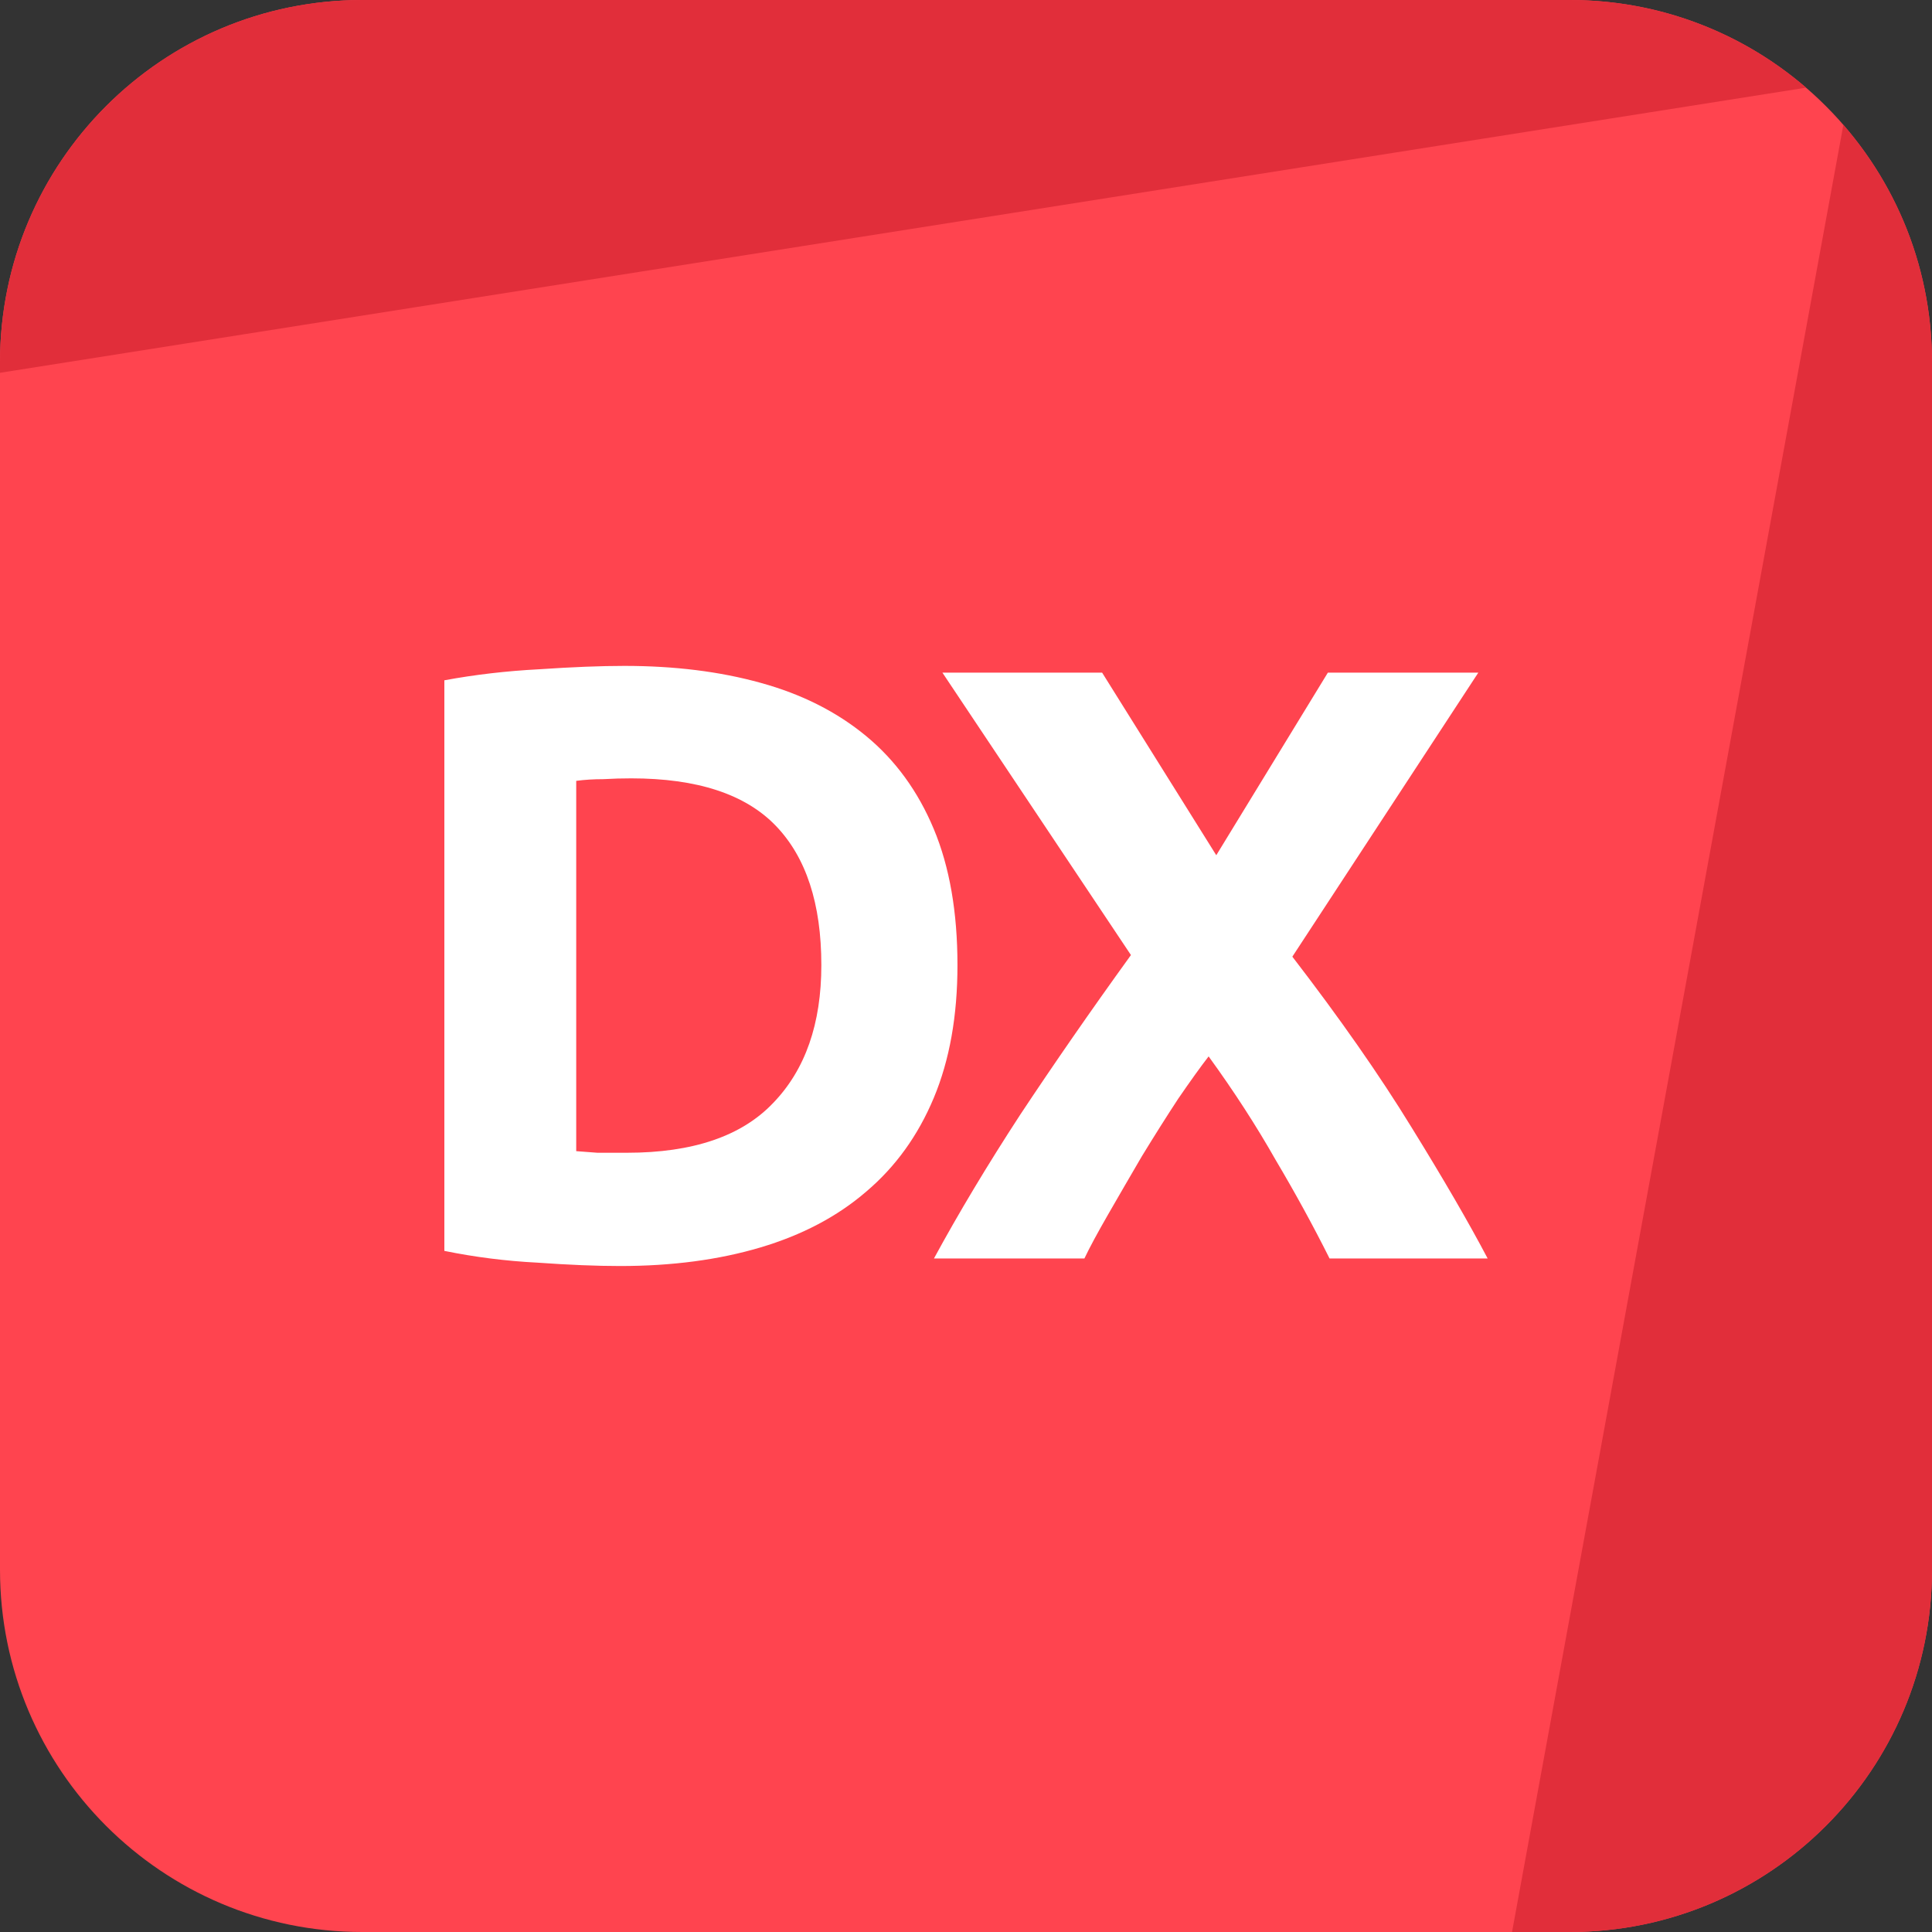
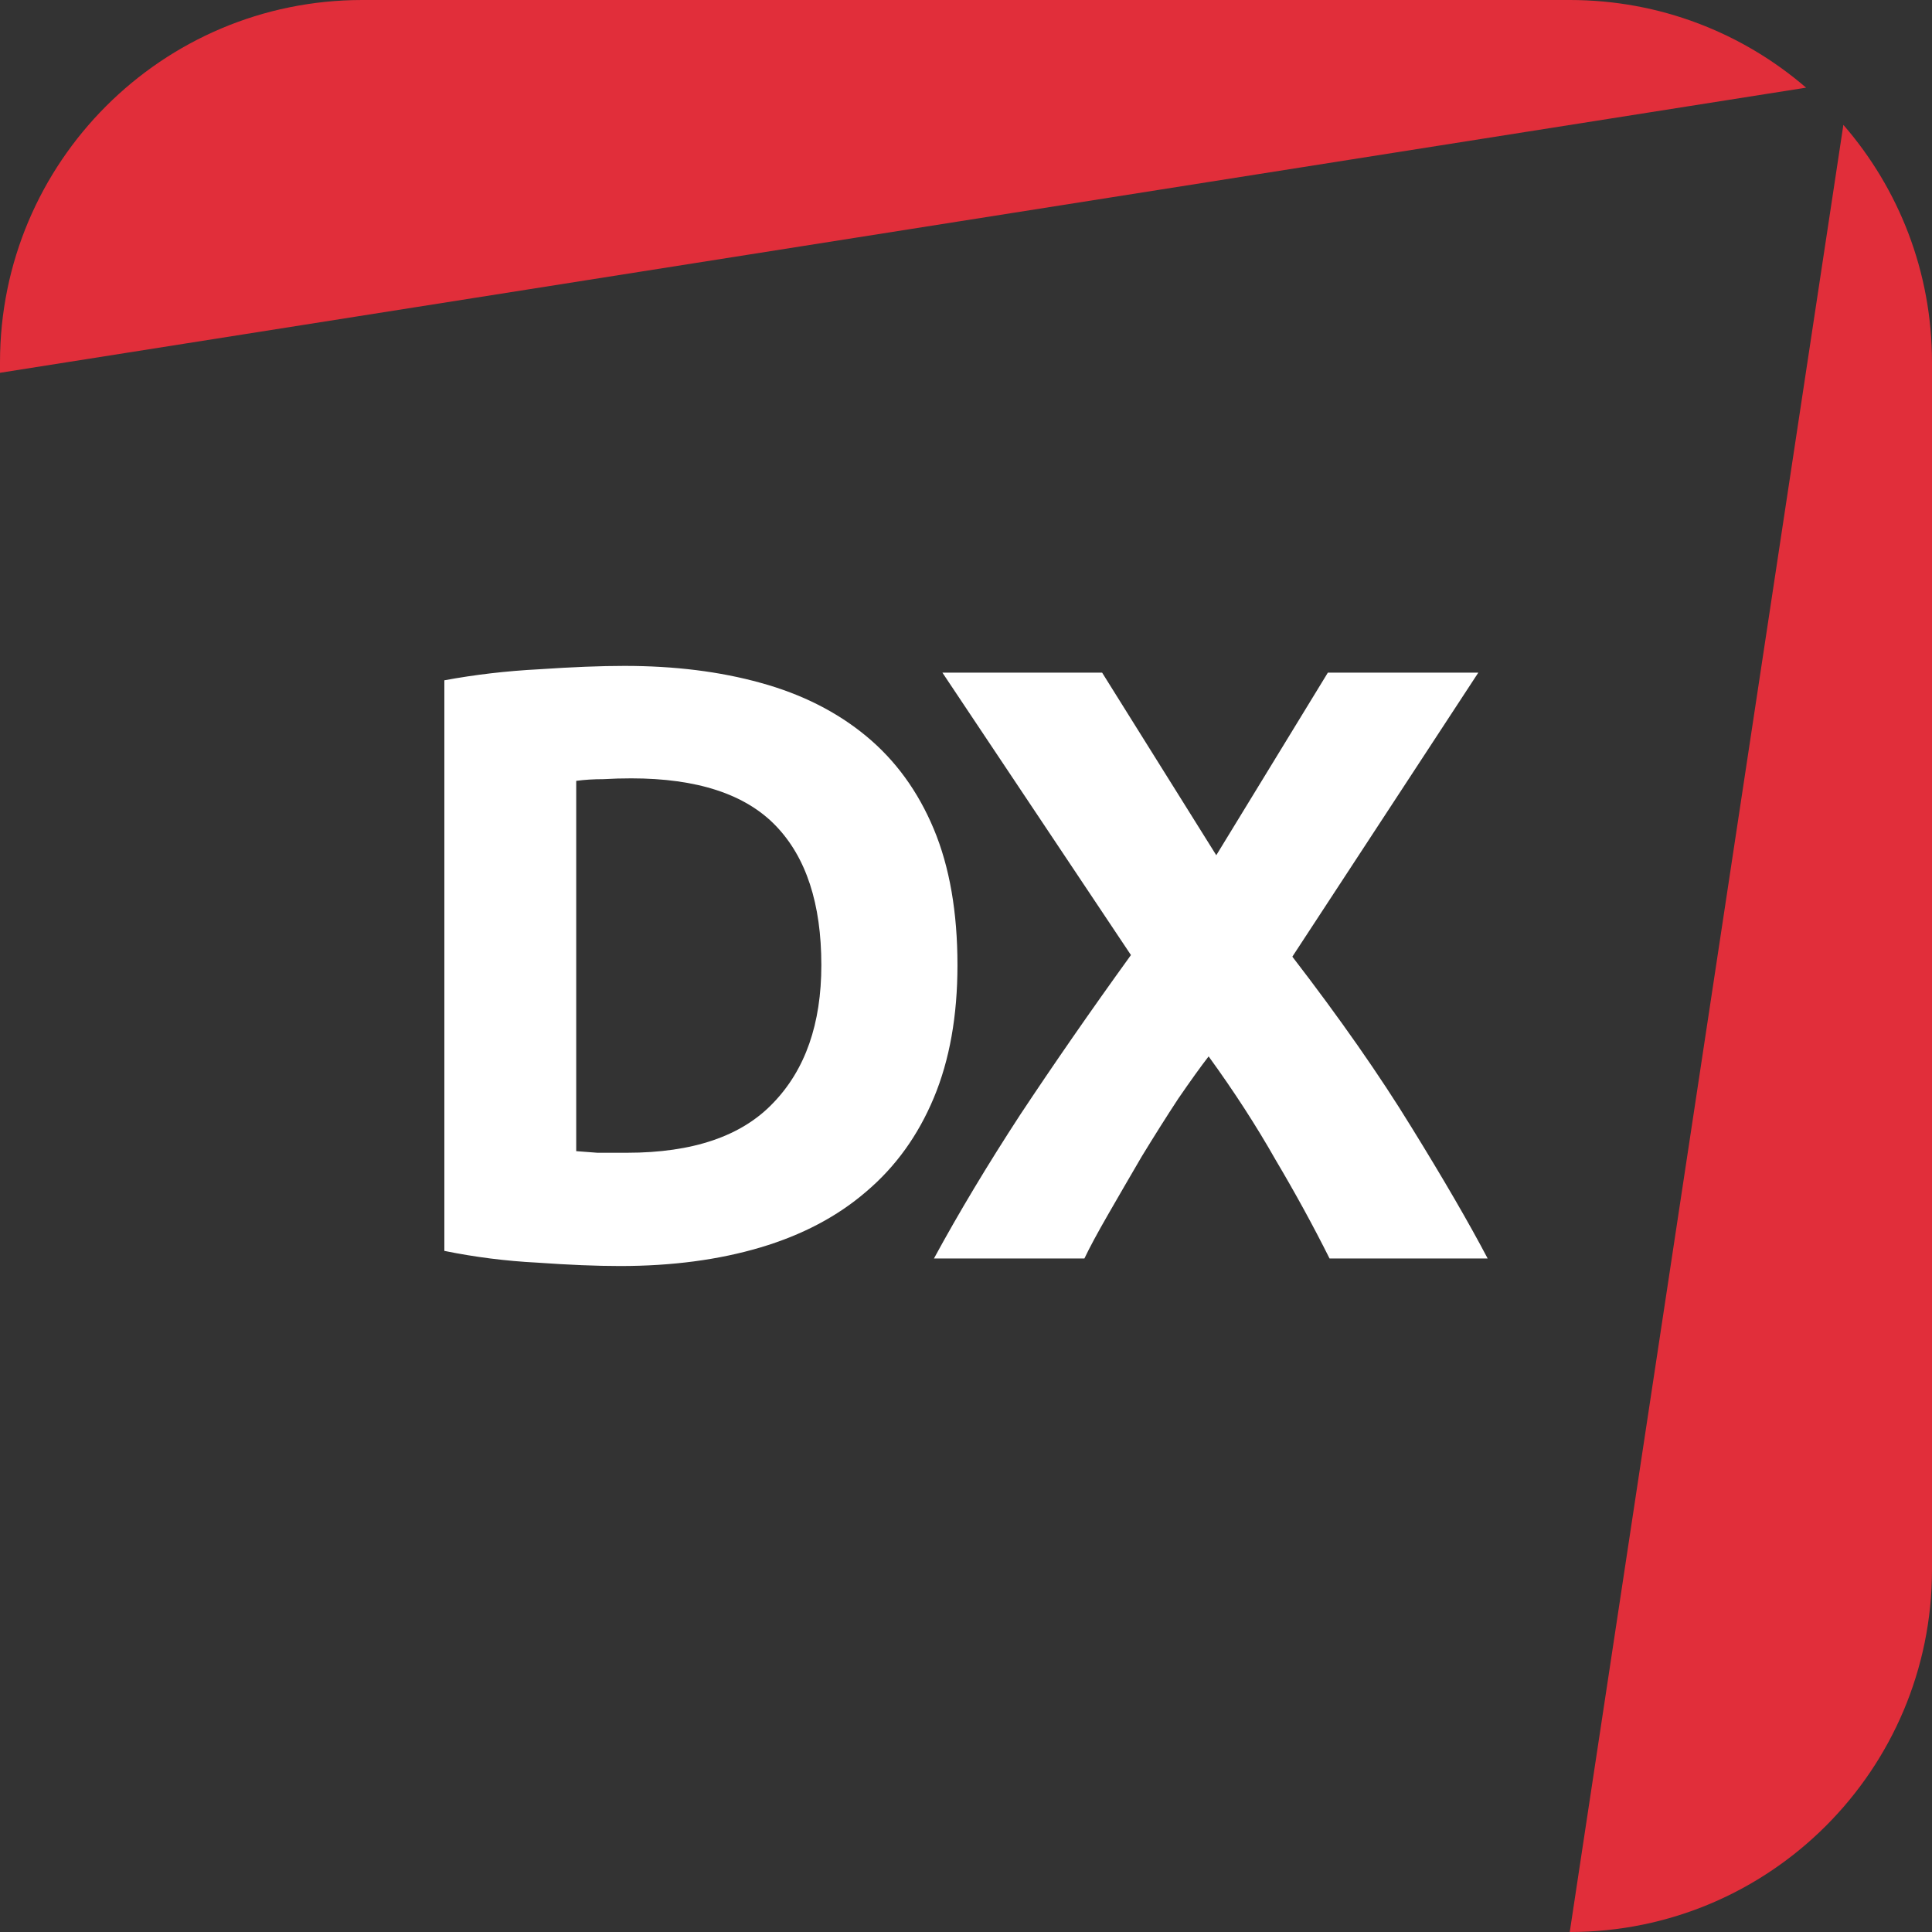
<svg xmlns="http://www.w3.org/2000/svg" width="24" height="24" viewBox="0 0 24 24" fill="none">
  <rect x="0" y="0" width="24" height="24" fill="#333333" stroke="none" />
  <g clip-path="url(#clip0_14931_2814)">
-     <path d="M0 4.5C0 2.015 2.015 0 4.5 0H19.5C21.985 0 24 2.015 24 4.5V19.5C24 21.985 21.985 24 19.5 24H4.5C2.015 24 0 21.985 0 19.5V4.5Z" fill="#FF444F" />
    <path d="M4.5 0C2.015 0 0 2.015 0 4.5V4.631L22.436 1.089C21.648 0.41 20.622 0 19.5 0H4.5Z" fill="#E12E3A" />
-     <path d="M22.899 1.551L18.783 24L19.5 24C21.985 24 24 21.985 24 19.5V4.5C24 3.372 23.585 2.341 22.899 1.551Z" fill="#E12E3A" />
+     <path d="M22.899 1.551L19.5 24C21.985 24 24 21.985 24 19.5V4.5C24 3.372 23.585 2.341 22.899 1.551Z" fill="#E12E3A" />
    <path d="M7.158 14.3C7.235 14.306 7.323 14.313 7.421 14.32C7.526 14.32 7.648 14.32 7.788 14.32C8.607 14.32 9.213 14.114 9.605 13.701C10.004 13.288 10.203 12.717 10.203 11.989C10.203 11.226 10.014 10.649 9.636 10.257C9.258 9.865 8.66 9.669 7.841 9.669C7.729 9.669 7.613 9.672 7.494 9.679C7.375 9.679 7.263 9.686 7.158 9.7V14.3ZM11.894 11.989C11.894 12.62 11.796 13.169 11.6 13.638C11.404 14.107 11.124 14.495 10.76 14.803C10.403 15.111 9.965 15.342 9.447 15.496C8.929 15.65 8.348 15.727 7.704 15.727C7.41 15.727 7.067 15.713 6.675 15.685C6.283 15.665 5.898 15.616 5.52 15.539V8.451C5.898 8.381 6.29 8.335 6.696 8.314C7.109 8.286 7.463 8.272 7.757 8.272C8.38 8.272 8.943 8.342 9.447 8.482C9.958 8.622 10.396 8.843 10.76 9.144C11.124 9.445 11.404 9.83 11.6 10.299C11.796 10.768 11.894 11.332 11.894 11.989Z" fill="white" />
    <path d="M16.516 15.633C16.313 15.227 16.089 14.818 15.844 14.405C15.606 13.985 15.329 13.557 15.014 13.123C14.916 13.249 14.79 13.425 14.636 13.649C14.489 13.873 14.339 14.111 14.185 14.363C14.038 14.614 13.898 14.856 13.765 15.087C13.632 15.318 13.534 15.5 13.471 15.633H11.602C11.91 15.066 12.267 14.471 12.673 13.848C13.086 13.225 13.544 12.563 14.049 11.864L11.707 8.356H13.691L15.109 10.624L16.495 8.356H18.364L16.054 11.884C16.642 12.648 17.136 13.354 17.535 14.005C17.933 14.649 18.248 15.192 18.48 15.633H16.516Z" fill="white" />
  </g>
  <defs>
    <clipPath id="clip0_14931_2814">
      <rect width="24" height="24" fill="white" />
    </clipPath>
  </defs>
</svg>